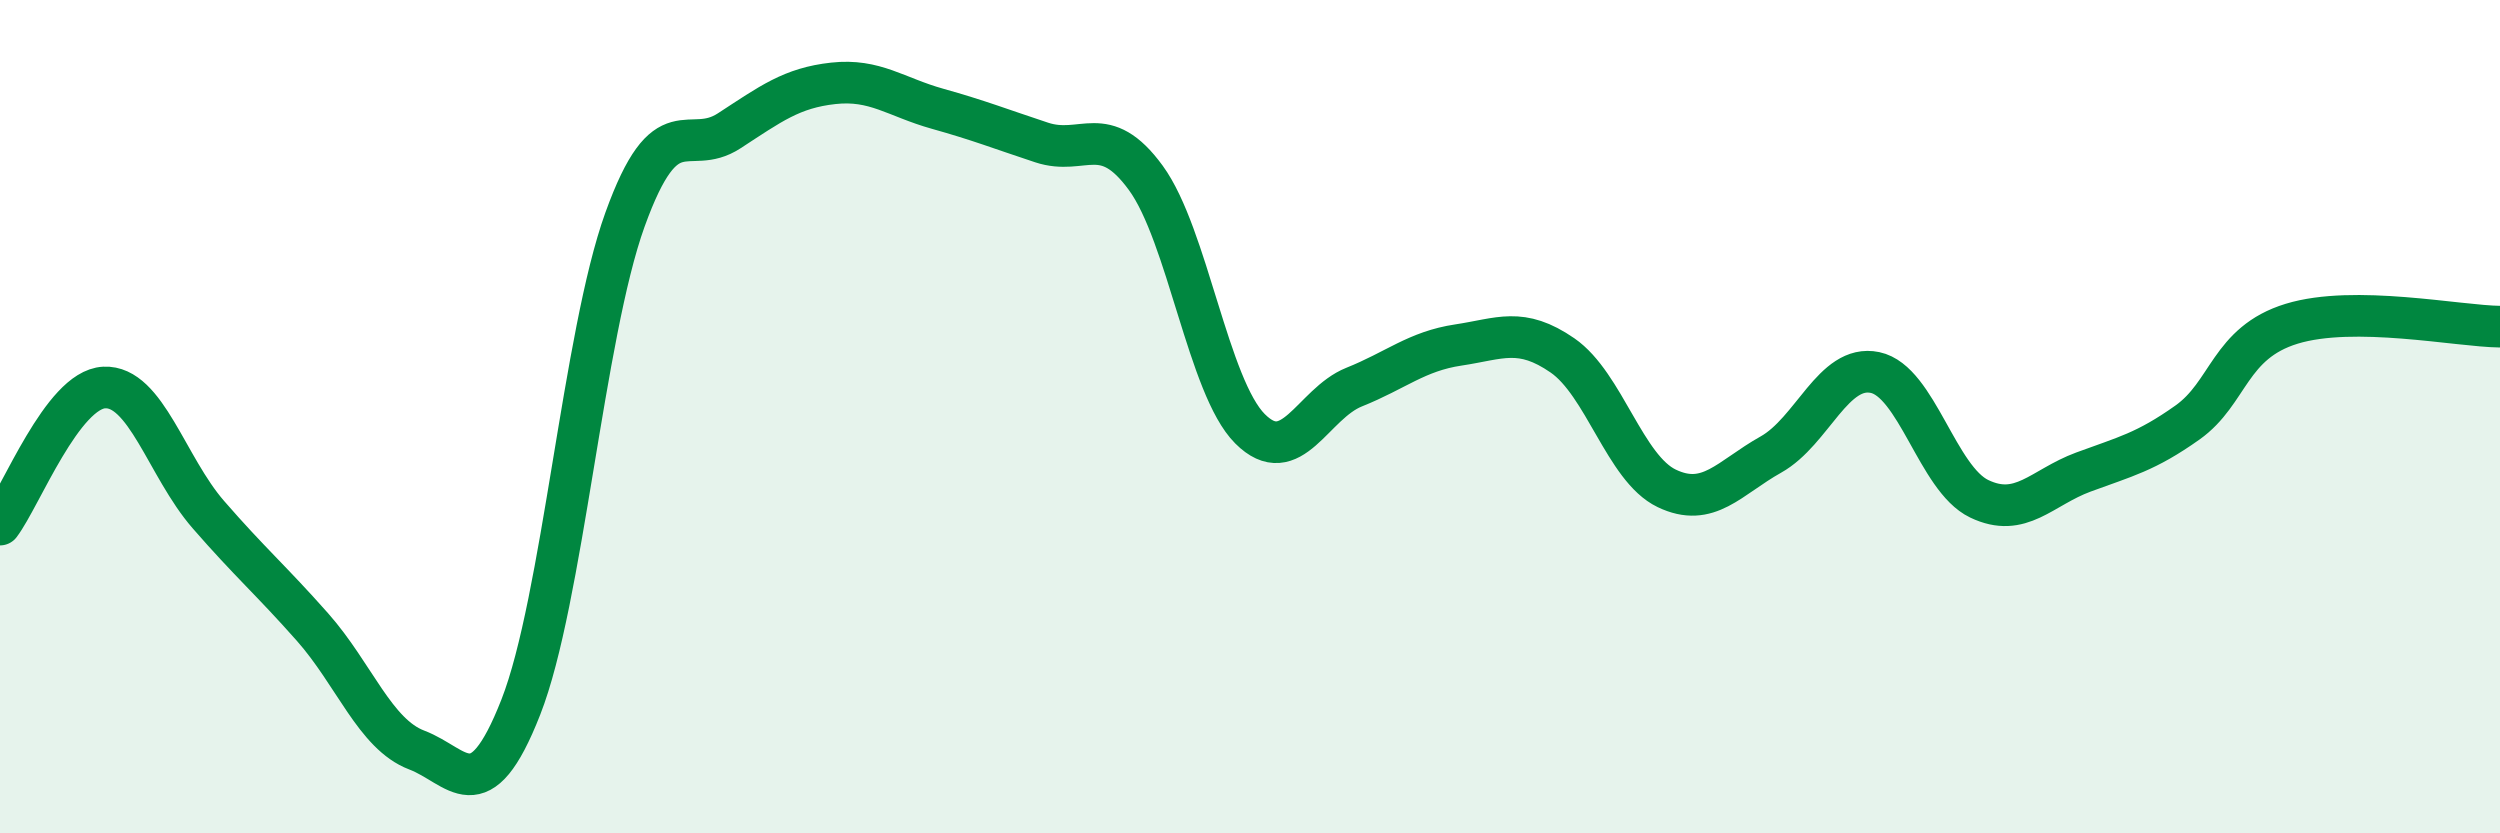
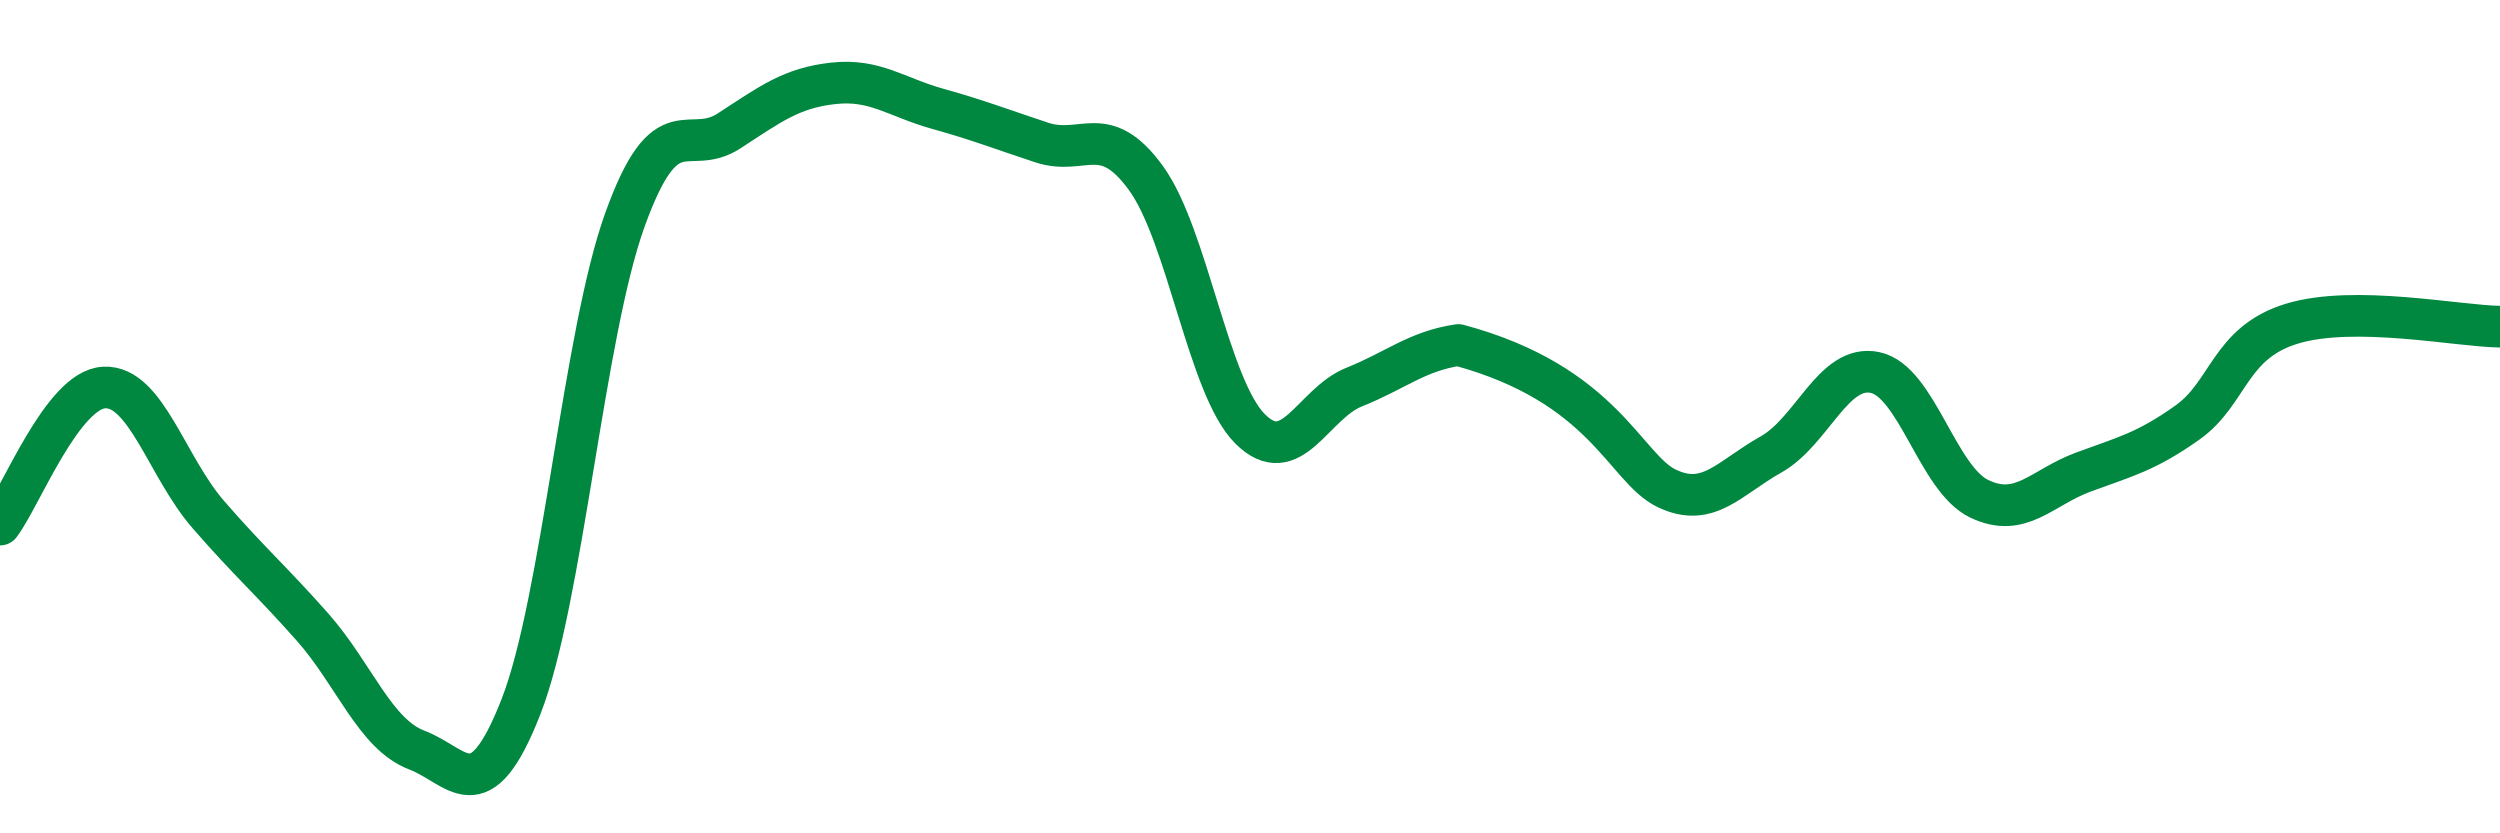
<svg xmlns="http://www.w3.org/2000/svg" width="60" height="20" viewBox="0 0 60 20">
-   <path d="M 0,12.59 C 0.5,11.93 1.5,9.35 2.5,9.3 C 3.5,9.25 4,11.2 5,12.35 C 6,13.5 6.5,13.92 7.5,15.05 C 8.5,16.18 9,17.62 10,18 C 11,18.38 11.5,19.52 12.5,16.97 C 13.5,14.42 14,8.04 15,5.27 C 16,2.5 16.5,3.79 17.5,3.14 C 18.5,2.49 19,2.11 20,2 C 21,1.89 21.5,2.33 22.5,2.61 C 23.5,2.89 24,3.09 25,3.42 C 26,3.75 26.5,2.9 27.5,4.27 C 28.5,5.64 29,9.29 30,10.29 C 31,11.29 31.5,9.69 32.5,9.29 C 33.5,8.89 34,8.43 35,8.28 C 36,8.13 36.5,7.84 37.5,8.53 C 38.5,9.22 39,11.24 40,11.72 C 41,12.2 41.5,11.47 42.5,10.91 C 43.5,10.35 44,8.73 45,8.94 C 46,9.15 46.5,11.49 47.5,11.97 C 48.5,12.45 49,11.7 50,11.33 C 51,10.96 51.5,10.85 52.5,10.14 C 53.5,9.43 53.5,8.23 55,7.77 C 56.5,7.31 59,7.83 60,7.84L60 20L0 20Z" fill="#008740" opacity="0.1" stroke-linecap="round" stroke-linejoin="round" />
-   <path d="M 0,12.59 C 0.5,11.93 1.5,9.35 2.5,9.3 C 3.5,9.25 4,11.2 5,12.35 C 6,13.5 6.5,13.92 7.5,15.05 C 8.5,16.18 9,17.62 10,18 C 11,18.38 11.5,19.52 12.5,16.97 C 13.5,14.42 14,8.04 15,5.27 C 16,2.5 16.5,3.79 17.5,3.14 C 18.5,2.49 19,2.11 20,2 C 21,1.89 21.5,2.33 22.5,2.61 C 23.5,2.89 24,3.09 25,3.42 C 26,3.75 26.5,2.9 27.5,4.27 C 28.5,5.64 29,9.29 30,10.29 C 31,11.29 31.5,9.69 32.5,9.29 C 33.5,8.89 34,8.43 35,8.28 C 36,8.13 36.5,7.84 37.5,8.53 C 38.5,9.22 39,11.24 40,11.72 C 41,12.2 41.5,11.47 42.5,10.91 C 43.5,10.35 44,8.73 45,8.94 C 46,9.15 46.5,11.49 47.5,11.97 C 48.5,12.45 49,11.7 50,11.33 C 51,10.96 51.5,10.85 52.5,10.14 C 53.5,9.43 53.5,8.23 55,7.77 C 56.5,7.31 59,7.83 60,7.84" stroke="#008740" stroke-width="1" fill="none" stroke-linecap="round" stroke-linejoin="round" />
+   <path d="M 0,12.59 C 0.5,11.93 1.5,9.35 2.5,9.3 C 3.5,9.25 4,11.2 5,12.35 C 6,13.5 6.5,13.92 7.5,15.05 C 8.5,16.18 9,17.62 10,18 C 11,18.38 11.5,19.52 12.5,16.97 C 13.5,14.42 14,8.04 15,5.27 C 16,2.5 16.5,3.79 17.5,3.14 C 18.5,2.49 19,2.11 20,2 C 21,1.89 21.5,2.33 22.5,2.61 C 23.5,2.89 24,3.09 25,3.42 C 26,3.75 26.5,2.9 27.5,4.27 C 28.5,5.64 29,9.29 30,10.29 C 31,11.29 31.5,9.69 32.5,9.29 C 33.5,8.89 34,8.43 35,8.28 C 38.5,9.22 39,11.24 40,11.72 C 41,12.2 41.5,11.47 42.5,10.91 C 43.5,10.35 44,8.73 45,8.94 C 46,9.15 46.5,11.49 47.5,11.97 C 48.5,12.45 49,11.7 50,11.33 C 51,10.96 51.5,10.85 52.5,10.14 C 53.5,9.43 53.5,8.23 55,7.77 C 56.5,7.31 59,7.83 60,7.84" stroke="#008740" stroke-width="1" fill="none" stroke-linecap="round" stroke-linejoin="round" />
</svg>